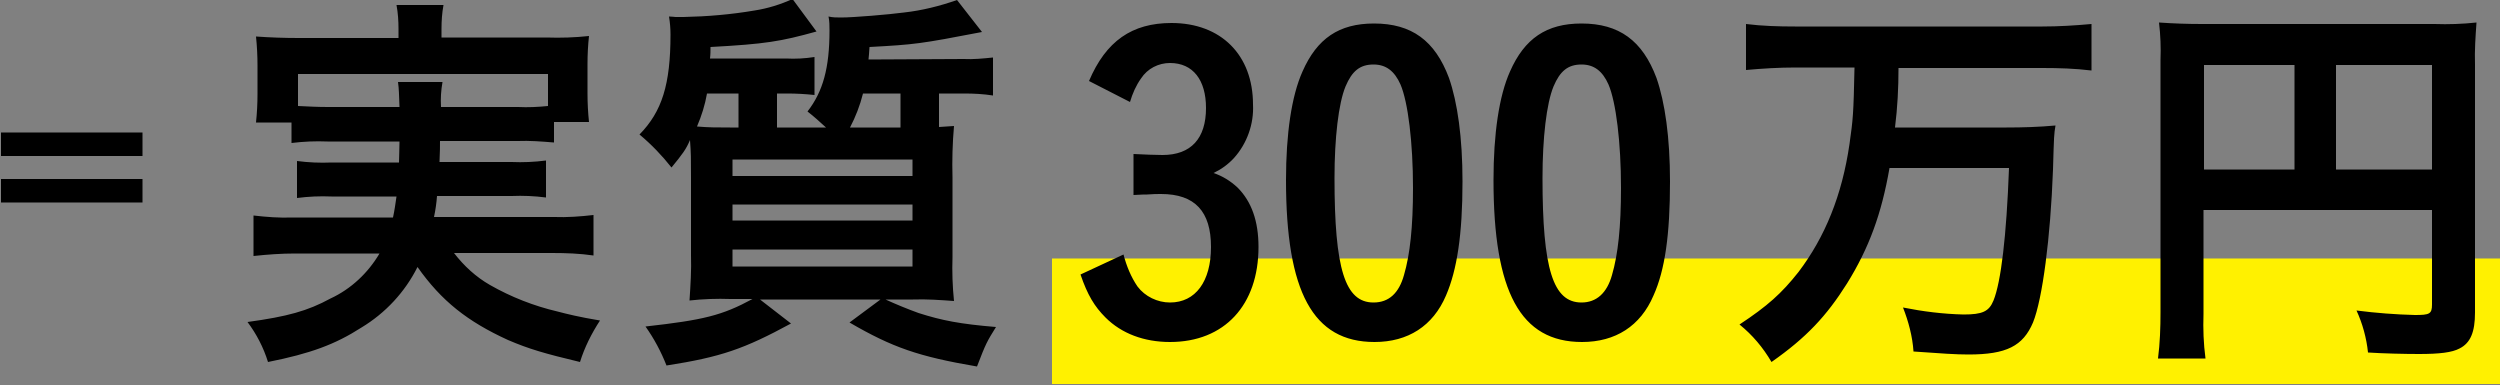
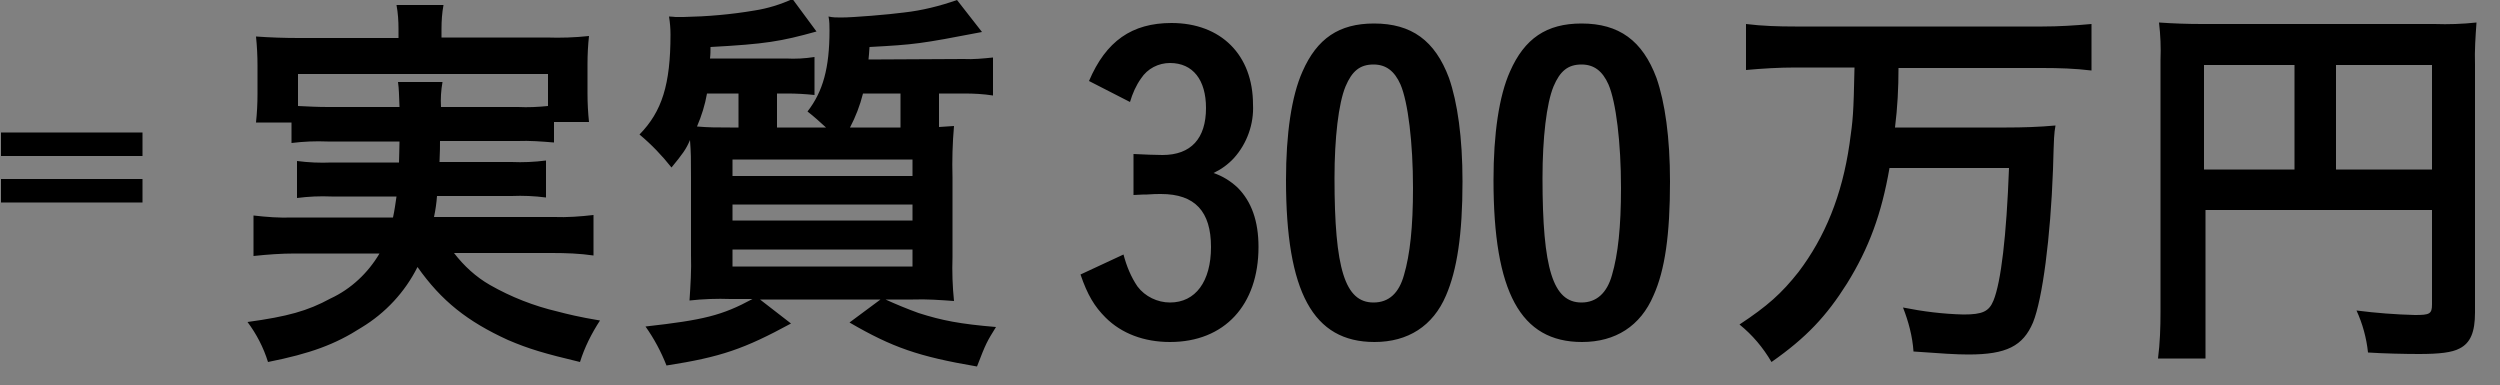
<svg xmlns="http://www.w3.org/2000/svg" version="1.1" id="real300-sp.svg" x="0px" y="0px" width="500" height="77" viewBox="0 0 500 77" style="enable-background:new 0 0 500 77;" xml:space="preserve">
  <rect x="0" y="0" width="500" height="77" fill="#808080" stroke="none" />
  <style type="text/css">
	.st0{fill-rule:evenodd;clip-rule:evenodd;fill:#FFF100;}
	.st1{fill-rule:evenodd;clip-rule:evenodd;}
</style>
-   <path id="マーカー_のコピー" class="st0" d="M210.4,51.7h289.8v25.1H210.4V51.7z" />
-   <path id="実質300万円" class="st1" d="M79.9,28.3c0,1.7-0.1,3.1-0.1,4.2H66.3c-2.3,0.1-4.6,0-6.9-0.3v7.4  c2.3-0.3,4.6-0.4,6.9-0.3h13c-0.2,1.4-0.4,2.8-0.7,4.2H58.5c-2.6,0.1-5.2-0.1-7.8-0.4v8.1c2.8-0.3,5.5-0.5,8.3-0.5h16.9  c-2.3,3.9-5.7,7.1-9.8,9c-4.6,2.5-8.6,3.6-16.6,4.7c1.8,2.4,3.2,5.1,4.1,8c8.5-1.7,13.4-3.5,18.7-6.9c4.8-2.9,8.7-7.1,11.2-12.1  c4.8,6.8,10,10.9,18.1,14.6c4.2,1.8,7.3,2.7,14.4,4.4c0.9-2.9,2.3-5.7,4-8.3c-4.2-0.7-6.6-1.3-8.5-1.8c-4.7-1.1-9.3-2.9-13.5-5.3  c-2.8-1.6-5.2-3.8-7.2-6.4h19.6c2.8,0,5.6,0.1,8.3,0.5V43c-2.6,0.3-5.3,0.5-7.9,0.4h-24c0.3-1.4,0.5-2.8,0.6-4.2h14.9  c2.3-0.1,4.6,0,6.9,0.3v-7.4c-2.3,0.3-4.6,0.4-6.9,0.3H87.9c0.1-2.6,0.1-2.7,0.1-4.2h15.5c2.4-0.1,4.9,0.1,7.3,0.3v-4.1h7  c-0.2-1.9-0.3-3.8-0.3-5.7v-5.9c0-1.9,0.1-3.8,0.3-5.6c-2.8,0.3-5.6,0.4-8.5,0.3H88.3V5.8c0-1.6,0.1-3.2,0.4-4.8h-9.4  c0.3,1.6,0.4,3.2,0.4,4.8v1.8h-20c-2.8,0-5.7-0.1-8.5-0.3c0.2,1.9,0.3,3.9,0.3,5.8v5.7c0,1.9-0.1,3.8-0.3,5.7h7.1v4.1  c2.4-0.3,4.8-0.4,7.2-0.3L79.9,28.3L79.9,28.3z M65.6,21.4c-2,0-4-0.1-6-0.2v-6.4h50v6.4c-2,0.2-4,0.3-6,0.2H88.2  c-0.1-1.7,0-3.3,0.3-5h-8.9c0.2,1.4,0.2,2.6,0.3,5H65.6L65.6,21.4z M173.7,11.9c0.1-0.7,0.1-1.3,0.2-2.5c9.1-0.5,10-0.6,22.5-3  l-5-6.4c-3.4,1.2-7,2.1-10.6,2.5c-3,0.4-10.1,1-12.6,1c-0.8,0-1.7,0-2.5-0.2c0.2,0.9,0.2,1.9,0.2,2.8c0,7.5-1.3,12.2-4.4,16.2  c1.3,1,2.5,2.1,3.7,3.2h-9.8v-6.8h2c1.8,0,3.7,0.1,5.5,0.3v-7.6c-1.9,0.3-3.8,0.4-5.7,0.3h-15.2c0.1-0.8,0.1-1.6,0.1-2.3  c11-0.6,14-1.1,21.2-3.1l-4.8-6.5c-2.4,1.1-5,1.9-7.6,2.3c-4.7,0.8-9.4,1.2-14.2,1.3h-1.6c-0.2,0-0.7-0.1-1.3-0.1  c0.2,1.2,0.3,2.4,0.3,3.6c0,10-1.7,15.4-6.2,20c2.4,2,4.5,4.2,6.4,6.6c2.2-2.7,2.9-3.6,3.7-5.5c0.2,2.7,0.2,3.6,0.2,7.5V51  c0.1,3-0.1,6.1-0.3,9.1c2.7-0.3,5.5-0.4,8.2-0.3h4.4c-6.1,3.3-9.8,4.2-21.4,5.5c1.7,2.4,3.1,5,4.2,7.8c10.9-1.7,15.5-3.3,24.9-8.4  l-6.2-4.8h24.1l-6.2,4.6c8.6,5,13.8,6.8,25.5,8.8c1.8-4.7,2-5,3.8-7.9c-7.2-0.6-10.8-1.3-15.5-2.8c-2.2-0.8-4.4-1.7-6.6-2.7h5.5  c2.7-0.1,5.4,0.1,8.2,0.3c-0.3-2.9-0.4-5.9-0.3-8.8V35.5c-0.1-3.4,0-6.9,0.3-10.3c-1.2,0.1-1.5,0.1-3,0.2v-6.7h5  c2,0,3.9,0.1,5.8,0.4v-7.6c-2,0.2-3.9,0.4-5.9,0.3L173.7,11.9L173.7,11.9z M180.1,18.7v6.8h-10.1c1.1-2.1,2-4.4,2.6-6.8H180.1  L180.1,18.7z M146,25.5c-2.7,0-4.2,0-6.6-0.2c0.9-2.1,1.6-4.3,2-6.6h6.3v6.8H146z M146.5,31.9h36v3.3h-36L146.5,31.9L146.5,31.9z   M146.5,40.9h36v3.2h-36L146.5,40.9L146.5,40.9z M146.5,49.9h36v3.4h-36L146.5,49.9L146.5,49.9z M226.7,39c2-0.1,2-0.1,2.7-0.1  c1.2-0.1,2.1-0.1,2.8-0.1c6.8,0,10,3.5,10,10.6c0,6.9-3.1,11.1-8.2,11.1c-2.5,0-5-1.2-6.5-3.2c-1.3-1.9-2.2-4.1-2.8-6.4l-8.6,4  c1.4,4.1,2.8,6.4,5,8.6c3.2,3.2,7.7,4.9,12.9,4.9c10.9,0,17.7-7.4,17.7-19c0-5.2-1.4-9.1-4.2-11.9c-1.4-1.3-3-2.3-4.8-2.9  c1.5-0.7,2.9-1.7,4.1-3c2.6-2.9,4-6.8,3.8-10.7c0-9.9-6.4-16.3-16.3-16.3c-7.9,0-13.1,3.6-16.5,11.6l8.2,4.2  c0.5-1.7,1.2-3.3,2.2-4.7c1.3-2,3.5-3.1,5.8-3.1c4.6,0,7.2,3.4,7.2,9c0,6.1-3,9.4-8.7,9.4c-0.7,0-4.4-0.1-5.8-0.2L226.7,39L226.7,39  z M292.5,36.3c0-8.8-1-15.8-2.7-20.7c-2.8-7.5-7.5-10.9-15-10.9c-7,0-11.4,3-14.3,9.6c-2.2,4.9-3.3,12.5-3.3,21.7  c0,22.4,5.4,32.4,17.7,32.4c6.7,0,11.7-3.2,14.3-9.3C291.4,54,292.5,46.9,292.5,36.3L292.5,36.3z M274.7,60.5  c-5.7,0-7.8-6.7-7.8-24.9c0-8,0.8-14.9,2.2-18.3c1.3-3.1,2.9-4.4,5.6-4.4c2.5,0,4.2,1.3,5.4,4c1.5,3.5,2.5,11.6,2.5,20.7  c0,7.8-0.6,13.3-1.8,17.4C279.8,58.6,277.8,60.5,274.7,60.5L274.7,60.5z M334,36.3c0-8.8-1-15.8-2.7-20.7c-2.8-7.5-7.5-10.9-15-10.9  c-7,0-11.4,3-14.3,9.6c-2.2,4.9-3.3,12.5-3.3,21.7c0,22.4,5.4,32.4,17.7,32.4c6.7,0,11.7-3.2,14.3-9.3C333,54,334,46.9,334,36.3  L334,36.3z M316.3,60.5c-5.7,0-7.8-6.7-7.8-24.9c0-8,0.8-14.9,2.2-18.3c1.3-3.1,2.9-4.4,5.6-4.4c2.5,0,4.2,1.3,5.4,4  c1.5,3.5,2.5,11.6,2.5,20.7c0,7.8-0.6,13.3-1.8,17.4C321.4,58.6,319.3,60.5,316.3,60.5L316.3,60.5z M370.9,13.5  c-0.2,9.5-0.3,10.3-1,15.3c-1.5,10.3-4.9,18.6-10.2,25.6c-3.4,4.3-6.2,6.8-11.8,10.5c2.6,2.1,4.7,4.6,6.4,7.5  c7-4.9,11-9.2,15.1-15.7c4.4-7.1,6.9-13.9,8.5-23.1h23.9c-0.5,13.6-1.6,22.8-3.1,26.5c-0.9,2.2-2.2,2.8-6,2.8  c-4.1-0.1-8.1-0.6-12.1-1.4c1.1,2.8,1.9,5.8,2.1,8.8c5.6,0.4,8.5,0.6,11,0.6c7.6,0,10.9-1.7,12.9-6.4c1.9-4.7,3.5-17,4-30.6  c0.2-6.9,0.2-7,0.5-8.8c-3.3,0.3-6.6,0.4-9.8,0.4H379c0.5-4,0.7-7.9,0.7-11.9h28.8c3.3,0,6.5,0.1,9.8,0.5V4.8  c-3.3,0.3-6.6,0.5-9.8,0.5H359c-3.3,0-6.6-0.1-9.8-0.5V14c3.3-0.3,6.6-0.5,9.9-0.5H370.9L370.9,13.5z M440.7,42h45.7v18.9  c0,1.9-0.5,2.1-3.4,2.1c-3.9-0.1-7.8-0.4-11.7-0.9c1.2,2.6,2,5.5,2.3,8.4c3,0.2,7.4,0.3,10.2,0.3c4.1,0,6.6-0.3,8.1-1.1  c2.2-1.1,3.1-3.3,3.1-7.2V12.9c-0.1-2.8,0.1-5.6,0.3-8.4c-2.8,0.3-5.6,0.4-8.4,0.3h-46.5c-2.9,0-5.8-0.1-8.6-0.3  c0.3,2.5,0.4,5,0.3,7.5v50.4c0,3.1-0.1,6.2-0.5,9.3h9.5c-0.4-3-0.5-5.9-0.4-8.9V42z M458.9,33.9h-18.1V13h18.1V33.9z M467.2,33.9V13  h19.2v20.9H467.2z" />
+   <path id="実質300万円" class="st1" d="M79.9,28.3c0,1.7-0.1,3.1-0.1,4.2H66.3c-2.3,0.1-4.6,0-6.9-0.3v7.4  c2.3-0.3,4.6-0.4,6.9-0.3h13c-0.2,1.4-0.4,2.8-0.7,4.2H58.5c-2.6,0.1-5.2-0.1-7.8-0.4v8.1c2.8-0.3,5.5-0.5,8.3-0.5h16.9  c-2.3,3.9-5.7,7.1-9.8,9c-4.6,2.5-8.6,3.6-16.6,4.7c1.8,2.4,3.2,5.1,4.1,8c8.5-1.7,13.4-3.5,18.7-6.9c4.8-2.9,8.7-7.1,11.2-12.1  c4.8,6.8,10,10.9,18.1,14.6c4.2,1.8,7.3,2.7,14.4,4.4c0.9-2.9,2.3-5.7,4-8.3c-4.2-0.7-6.6-1.3-8.5-1.8c-4.7-1.1-9.3-2.9-13.5-5.3  c-2.8-1.6-5.2-3.8-7.2-6.4h19.6c2.8,0,5.6,0.1,8.3,0.5V43c-2.6,0.3-5.3,0.5-7.9,0.4h-24c0.3-1.4,0.5-2.8,0.6-4.2h14.9  c2.3-0.1,4.6,0,6.9,0.3v-7.4c-2.3,0.3-4.6,0.4-6.9,0.3H87.9c0.1-2.6,0.1-2.7,0.1-4.2h15.5c2.4-0.1,4.9,0.1,7.3,0.3v-4.1h7  c-0.2-1.9-0.3-3.8-0.3-5.7v-5.9c0-1.9,0.1-3.8,0.3-5.6c-2.8,0.3-5.6,0.4-8.5,0.3H88.3V5.8c0-1.6,0.1-3.2,0.4-4.8h-9.4  c0.3,1.6,0.4,3.2,0.4,4.8v1.8h-20c-2.8,0-5.7-0.1-8.5-0.3c0.2,1.9,0.3,3.9,0.3,5.8v5.7c0,1.9-0.1,3.8-0.3,5.7h7.1v4.1  c2.4-0.3,4.8-0.4,7.2-0.3L79.9,28.3L79.9,28.3z M65.6,21.4c-2,0-4-0.1-6-0.2v-6.4h50v6.4c-2,0.2-4,0.3-6,0.2H88.2  c-0.1-1.7,0-3.3,0.3-5h-8.9c0.2,1.4,0.2,2.6,0.3,5H65.6L65.6,21.4z M173.7,11.9c0.1-0.7,0.1-1.3,0.2-2.5c9.1-0.5,10-0.6,22.5-3  l-5-6.4c-3.4,1.2-7,2.1-10.6,2.5c-3,0.4-10.1,1-12.6,1c-0.8,0-1.7,0-2.5-0.2c0.2,0.9,0.2,1.9,0.2,2.8c0,7.5-1.3,12.2-4.4,16.2  c1.3,1,2.5,2.1,3.7,3.2h-9.8v-6.8h2c1.8,0,3.7,0.1,5.5,0.3v-7.6c-1.9,0.3-3.8,0.4-5.7,0.3h-15.2c0.1-0.8,0.1-1.6,0.1-2.3  c11-0.6,14-1.1,21.2-3.1l-4.8-6.5c-2.4,1.1-5,1.9-7.6,2.3c-4.7,0.8-9.4,1.2-14.2,1.3h-1.6c-0.2,0-0.7-0.1-1.3-0.1  c0.2,1.2,0.3,2.4,0.3,3.6c0,10-1.7,15.4-6.2,20c2.4,2,4.5,4.2,6.4,6.6c2.2-2.7,2.9-3.6,3.7-5.5c0.2,2.7,0.2,3.6,0.2,7.5V51  c0.1,3-0.1,6.1-0.3,9.1c2.7-0.3,5.5-0.4,8.2-0.3h4.4c-6.1,3.3-9.8,4.2-21.4,5.5c1.7,2.4,3.1,5,4.2,7.8c10.9-1.7,15.5-3.3,24.9-8.4  l-6.2-4.8h24.1l-6.2,4.6c8.6,5,13.8,6.8,25.5,8.8c1.8-4.7,2-5,3.8-7.9c-7.2-0.6-10.8-1.3-15.5-2.8c-2.2-0.8-4.4-1.7-6.6-2.7h5.5  c2.7-0.1,5.4,0.1,8.2,0.3c-0.3-2.9-0.4-5.9-0.3-8.8V35.5c-0.1-3.4,0-6.9,0.3-10.3c-1.2,0.1-1.5,0.1-3,0.2v-6.7h5  c2,0,3.9,0.1,5.8,0.4v-7.6c-2,0.2-3.9,0.4-5.9,0.3L173.7,11.9L173.7,11.9z M180.1,18.7v6.8h-10.1c1.1-2.1,2-4.4,2.6-6.8H180.1  L180.1,18.7z M146,25.5c-2.7,0-4.2,0-6.6-0.2c0.9-2.1,1.6-4.3,2-6.6h6.3v6.8H146z M146.5,31.9h36v3.3h-36L146.5,31.9L146.5,31.9z   M146.5,40.9h36v3.2h-36L146.5,40.9L146.5,40.9z M146.5,49.9h36v3.4h-36L146.5,49.9L146.5,49.9z M226.7,39c2-0.1,2-0.1,2.7-0.1  c1.2-0.1,2.1-0.1,2.8-0.1c6.8,0,10,3.5,10,10.6c0,6.9-3.1,11.1-8.2,11.1c-2.5,0-5-1.2-6.5-3.2c-1.3-1.9-2.2-4.1-2.8-6.4l-8.6,4  c1.4,4.1,2.8,6.4,5,8.6c3.2,3.2,7.7,4.9,12.9,4.9c10.9,0,17.7-7.4,17.7-19c0-5.2-1.4-9.1-4.2-11.9c-1.4-1.3-3-2.3-4.8-2.9  c1.5-0.7,2.9-1.7,4.1-3c2.6-2.9,4-6.8,3.8-10.7c0-9.9-6.4-16.3-16.3-16.3c-7.9,0-13.1,3.6-16.5,11.6l8.2,4.2  c0.5-1.7,1.2-3.3,2.2-4.7c1.3-2,3.5-3.1,5.8-3.1c4.6,0,7.2,3.4,7.2,9c0,6.1-3,9.4-8.7,9.4c-0.7,0-4.4-0.1-5.8-0.2L226.7,39L226.7,39  z M292.5,36.3c0-8.8-1-15.8-2.7-20.7c-2.8-7.5-7.5-10.9-15-10.9c-7,0-11.4,3-14.3,9.6c-2.2,4.9-3.3,12.5-3.3,21.7  c0,22.4,5.4,32.4,17.7,32.4c6.7,0,11.7-3.2,14.3-9.3C291.4,54,292.5,46.9,292.5,36.3L292.5,36.3z M274.7,60.5  c-5.7,0-7.8-6.7-7.8-24.9c0-8,0.8-14.9,2.2-18.3c1.3-3.1,2.9-4.4,5.6-4.4c2.5,0,4.2,1.3,5.4,4c1.5,3.5,2.5,11.6,2.5,20.7  c0,7.8-0.6,13.3-1.8,17.4C279.8,58.6,277.8,60.5,274.7,60.5L274.7,60.5z M334,36.3c0-8.8-1-15.8-2.7-20.7c-2.8-7.5-7.5-10.9-15-10.9  c-7,0-11.4,3-14.3,9.6c-2.2,4.9-3.3,12.5-3.3,21.7c0,22.4,5.4,32.4,17.7,32.4c6.7,0,11.7-3.2,14.3-9.3C333,54,334,46.9,334,36.3  L334,36.3z M316.3,60.5c-5.7,0-7.8-6.7-7.8-24.9c0-8,0.8-14.9,2.2-18.3c1.3-3.1,2.9-4.4,5.6-4.4c2.5,0,4.2,1.3,5.4,4  c1.5,3.5,2.5,11.6,2.5,20.7c0,7.8-0.6,13.3-1.8,17.4C321.4,58.6,319.3,60.5,316.3,60.5L316.3,60.5z M370.9,13.5  c-0.2,9.5-0.3,10.3-1,15.3c-1.5,10.3-4.9,18.6-10.2,25.6c-3.4,4.3-6.2,6.8-11.8,10.5c2.6,2.1,4.7,4.6,6.4,7.5  c7-4.9,11-9.2,15.1-15.7c4.4-7.1,6.9-13.9,8.5-23.1h23.9c-0.5,13.6-1.6,22.8-3.1,26.5c-0.9,2.2-2.2,2.8-6,2.8  c-4.1-0.1-8.1-0.6-12.1-1.4c1.1,2.8,1.9,5.8,2.1,8.8c5.6,0.4,8.5,0.6,11,0.6c7.6,0,10.9-1.7,12.9-6.4c1.9-4.7,3.5-17,4-30.6  c0.2-6.9,0.2-7,0.5-8.8c-3.3,0.3-6.6,0.4-9.8,0.4H379c0.5-4,0.7-7.9,0.7-11.9h28.8c3.3,0,6.5,0.1,9.8,0.5V4.8  c-3.3,0.3-6.6,0.5-9.8,0.5H359c-3.3,0-6.6-0.1-9.8-0.5V14c3.3-0.3,6.6-0.5,9.9-0.5H370.9L370.9,13.5z M440.7,42h45.7v18.9  c0,1.9-0.5,2.1-3.4,2.1c-3.9-0.1-7.8-0.4-11.7-0.9c1.2,2.6,2,5.5,2.3,8.4c3,0.2,7.4,0.3,10.2,0.3c4.1,0,6.6-0.3,8.1-1.1  c2.2-1.1,3.1-3.3,3.1-7.2V12.9c-0.1-2.8,0.1-5.6,0.3-8.4c-2.8,0.3-5.6,0.4-8.4,0.3h-46.5c-2.9,0-5.8-0.1-8.6-0.3  c0.3,2.5,0.4,5,0.3,7.5v50.4c0,3.1-0.1,6.2-0.5,9.3h9.5V42z M458.9,33.9h-18.1V13h18.1V33.9z M467.2,33.9V13  h19.2v20.9H467.2z" />
  <path id="_" class="st1" d="M0.2,35.8v4.7h28.3v-4.7H0.2z M0.2,26.5v4.7h28.3v-4.7H0.2z" />
</svg>